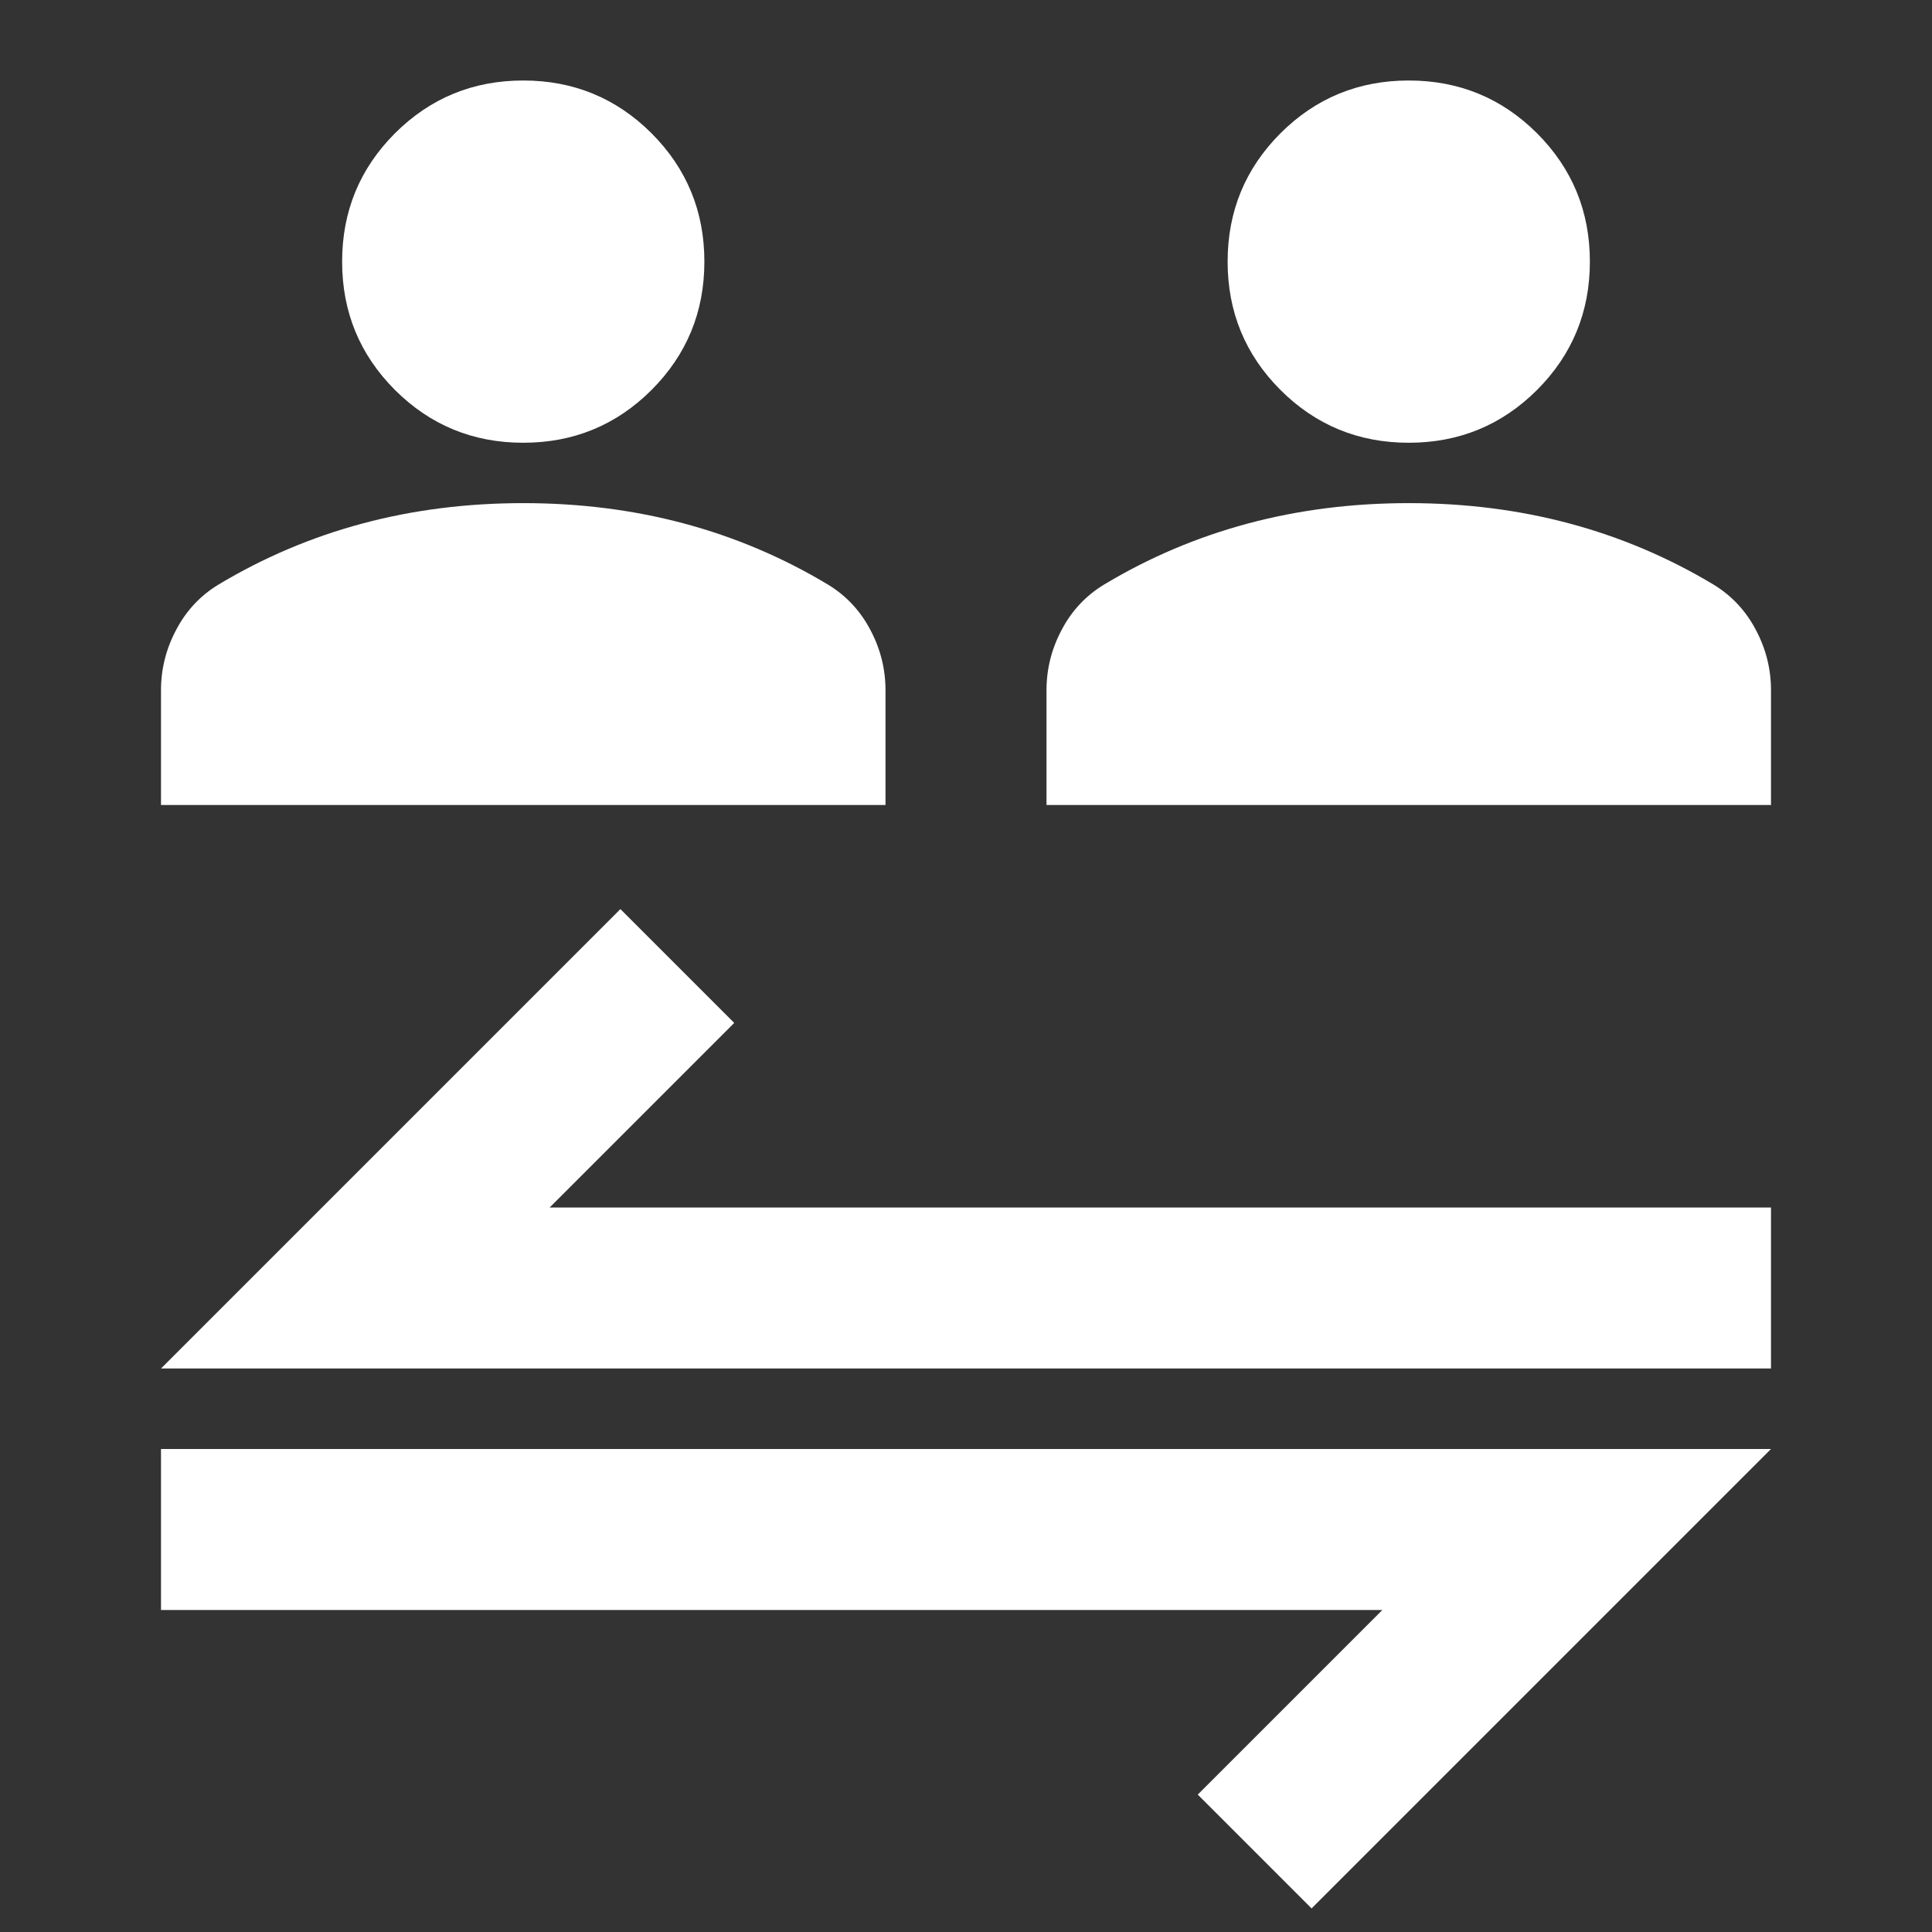
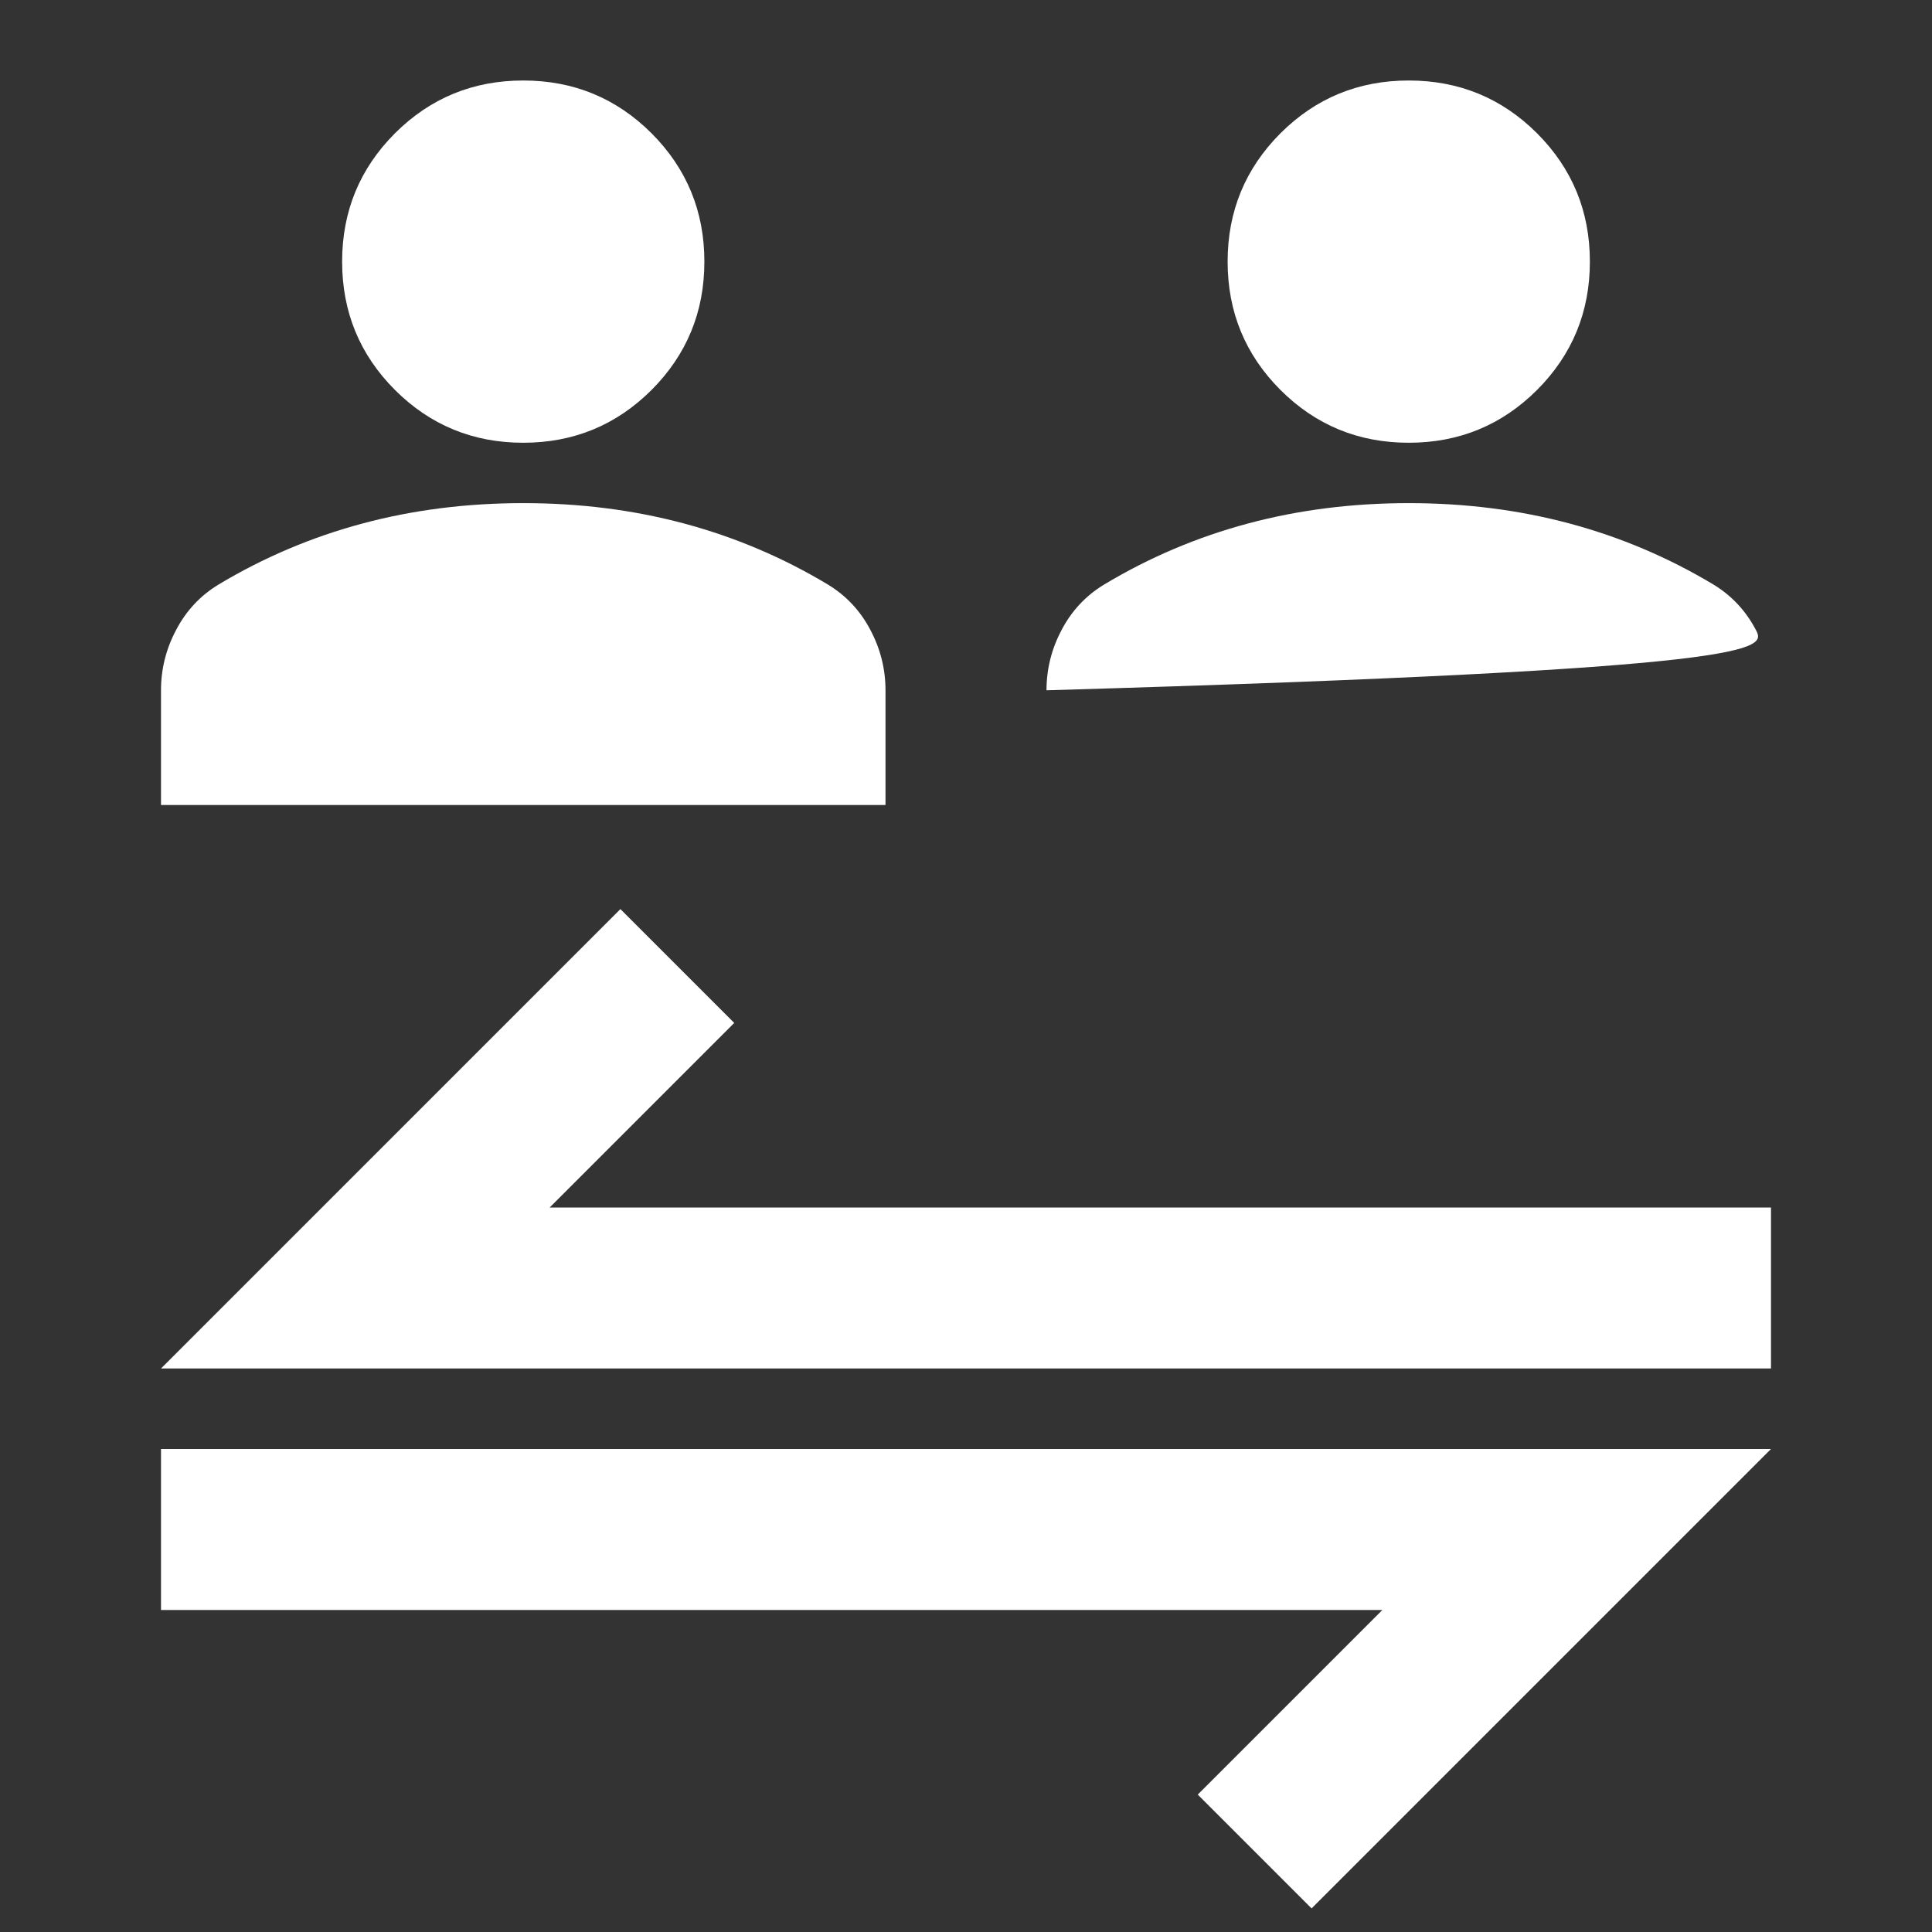
<svg xmlns="http://www.w3.org/2000/svg" width="24" height="24" viewBox="0 0 24 24" fill="none">
  <rect x="0" y="0" width="24" height="24" fill="#333333" stroke="none" />
-   <path fill-rule="evenodd" clip-rule="evenodd" d="M4.906 4.844C5.344 5.281 5.875 5.5 6.5 5.5C7.125 5.5 7.656 5.281 8.094 4.844C8.531 4.406 8.75 3.875 8.75 3.25C8.75 2.625 8.531 2.094 8.094 1.656C7.656 1.219 7.125 1 6.5 1C5.875 1 5.344 1.219 4.906 1.656C4.469 2.094 4.25 2.625 4.25 3.25C4.25 3.875 4.469 4.406 4.906 4.844ZM2 8.575V10H11V8.575C11 8.312 10.938 8.062 10.812 7.825C10.688 7.588 10.512 7.4 10.287 7.263C9.725 6.925 9.128 6.672 8.497 6.503C7.866 6.334 7.2 6.25 6.5 6.25C5.8 6.25 5.134 6.334 4.503 6.503C3.872 6.672 3.275 6.925 2.712 7.263C2.487 7.4 2.312 7.588 2.188 7.825C2.062 8.062 2 8.312 2 8.575ZM15.906 4.844C16.344 5.281 16.875 5.5 17.5 5.5C18.125 5.5 18.656 5.281 19.094 4.844C19.531 4.406 19.75 3.875 19.75 3.25C19.75 2.625 19.531 2.094 19.094 1.656C18.656 1.219 18.125 1 17.5 1C16.875 1 16.344 1.219 15.906 1.656C15.469 2.094 15.25 2.625 15.25 3.25C15.25 3.875 15.469 4.406 15.906 4.844ZM13 8.575V10H22V8.575C22 8.312 21.938 8.062 21.812 7.825C21.688 7.588 21.512 7.4 21.288 7.263C20.725 6.925 20.128 6.672 19.497 6.503C18.866 6.334 18.2 6.25 17.5 6.25C16.8 6.25 16.134 6.334 15.503 6.503C14.872 6.672 14.275 6.925 13.713 7.263C13.488 7.4 13.312 7.588 13.188 7.825C13.062 8.062 13 8.312 13 8.575ZM6.828 15H22V17H2L7.707 11.293L9.121 12.707L6.828 15ZM2 20H17.172L14.879 22.293L16.293 23.707L22 18H2V20Z" fill="white" />
+   <path fill-rule="evenodd" clip-rule="evenodd" d="M4.906 4.844C5.344 5.281 5.875 5.5 6.5 5.5C7.125 5.5 7.656 5.281 8.094 4.844C8.531 4.406 8.75 3.875 8.75 3.25C8.75 2.625 8.531 2.094 8.094 1.656C7.656 1.219 7.125 1 6.5 1C5.875 1 5.344 1.219 4.906 1.656C4.469 2.094 4.25 2.625 4.25 3.25C4.25 3.875 4.469 4.406 4.906 4.844ZM2 8.575V10H11V8.575C11 8.312 10.938 8.062 10.812 7.825C10.688 7.588 10.512 7.4 10.287 7.263C9.725 6.925 9.128 6.672 8.497 6.503C7.866 6.334 7.2 6.25 6.5 6.25C5.8 6.25 5.134 6.334 4.503 6.503C3.872 6.672 3.275 6.925 2.712 7.263C2.487 7.4 2.312 7.588 2.188 7.825C2.062 8.062 2 8.312 2 8.575ZM15.906 4.844C16.344 5.281 16.875 5.5 17.5 5.5C18.125 5.5 18.656 5.281 19.094 4.844C19.531 4.406 19.75 3.875 19.75 3.25C19.75 2.625 19.531 2.094 19.094 1.656C18.656 1.219 18.125 1 17.5 1C16.875 1 16.344 1.219 15.906 1.656C15.469 2.094 15.25 2.625 15.25 3.25C15.25 3.875 15.469 4.406 15.906 4.844ZM13 8.575V10V8.575C22 8.312 21.938 8.062 21.812 7.825C21.688 7.588 21.512 7.4 21.288 7.263C20.725 6.925 20.128 6.672 19.497 6.503C18.866 6.334 18.2 6.25 17.5 6.25C16.8 6.25 16.134 6.334 15.503 6.503C14.872 6.672 14.275 6.925 13.713 7.263C13.488 7.4 13.312 7.588 13.188 7.825C13.062 8.062 13 8.312 13 8.575ZM6.828 15H22V17H2L7.707 11.293L9.121 12.707L6.828 15ZM2 20H17.172L14.879 22.293L16.293 23.707L22 18H2V20Z" fill="white" />
</svg>